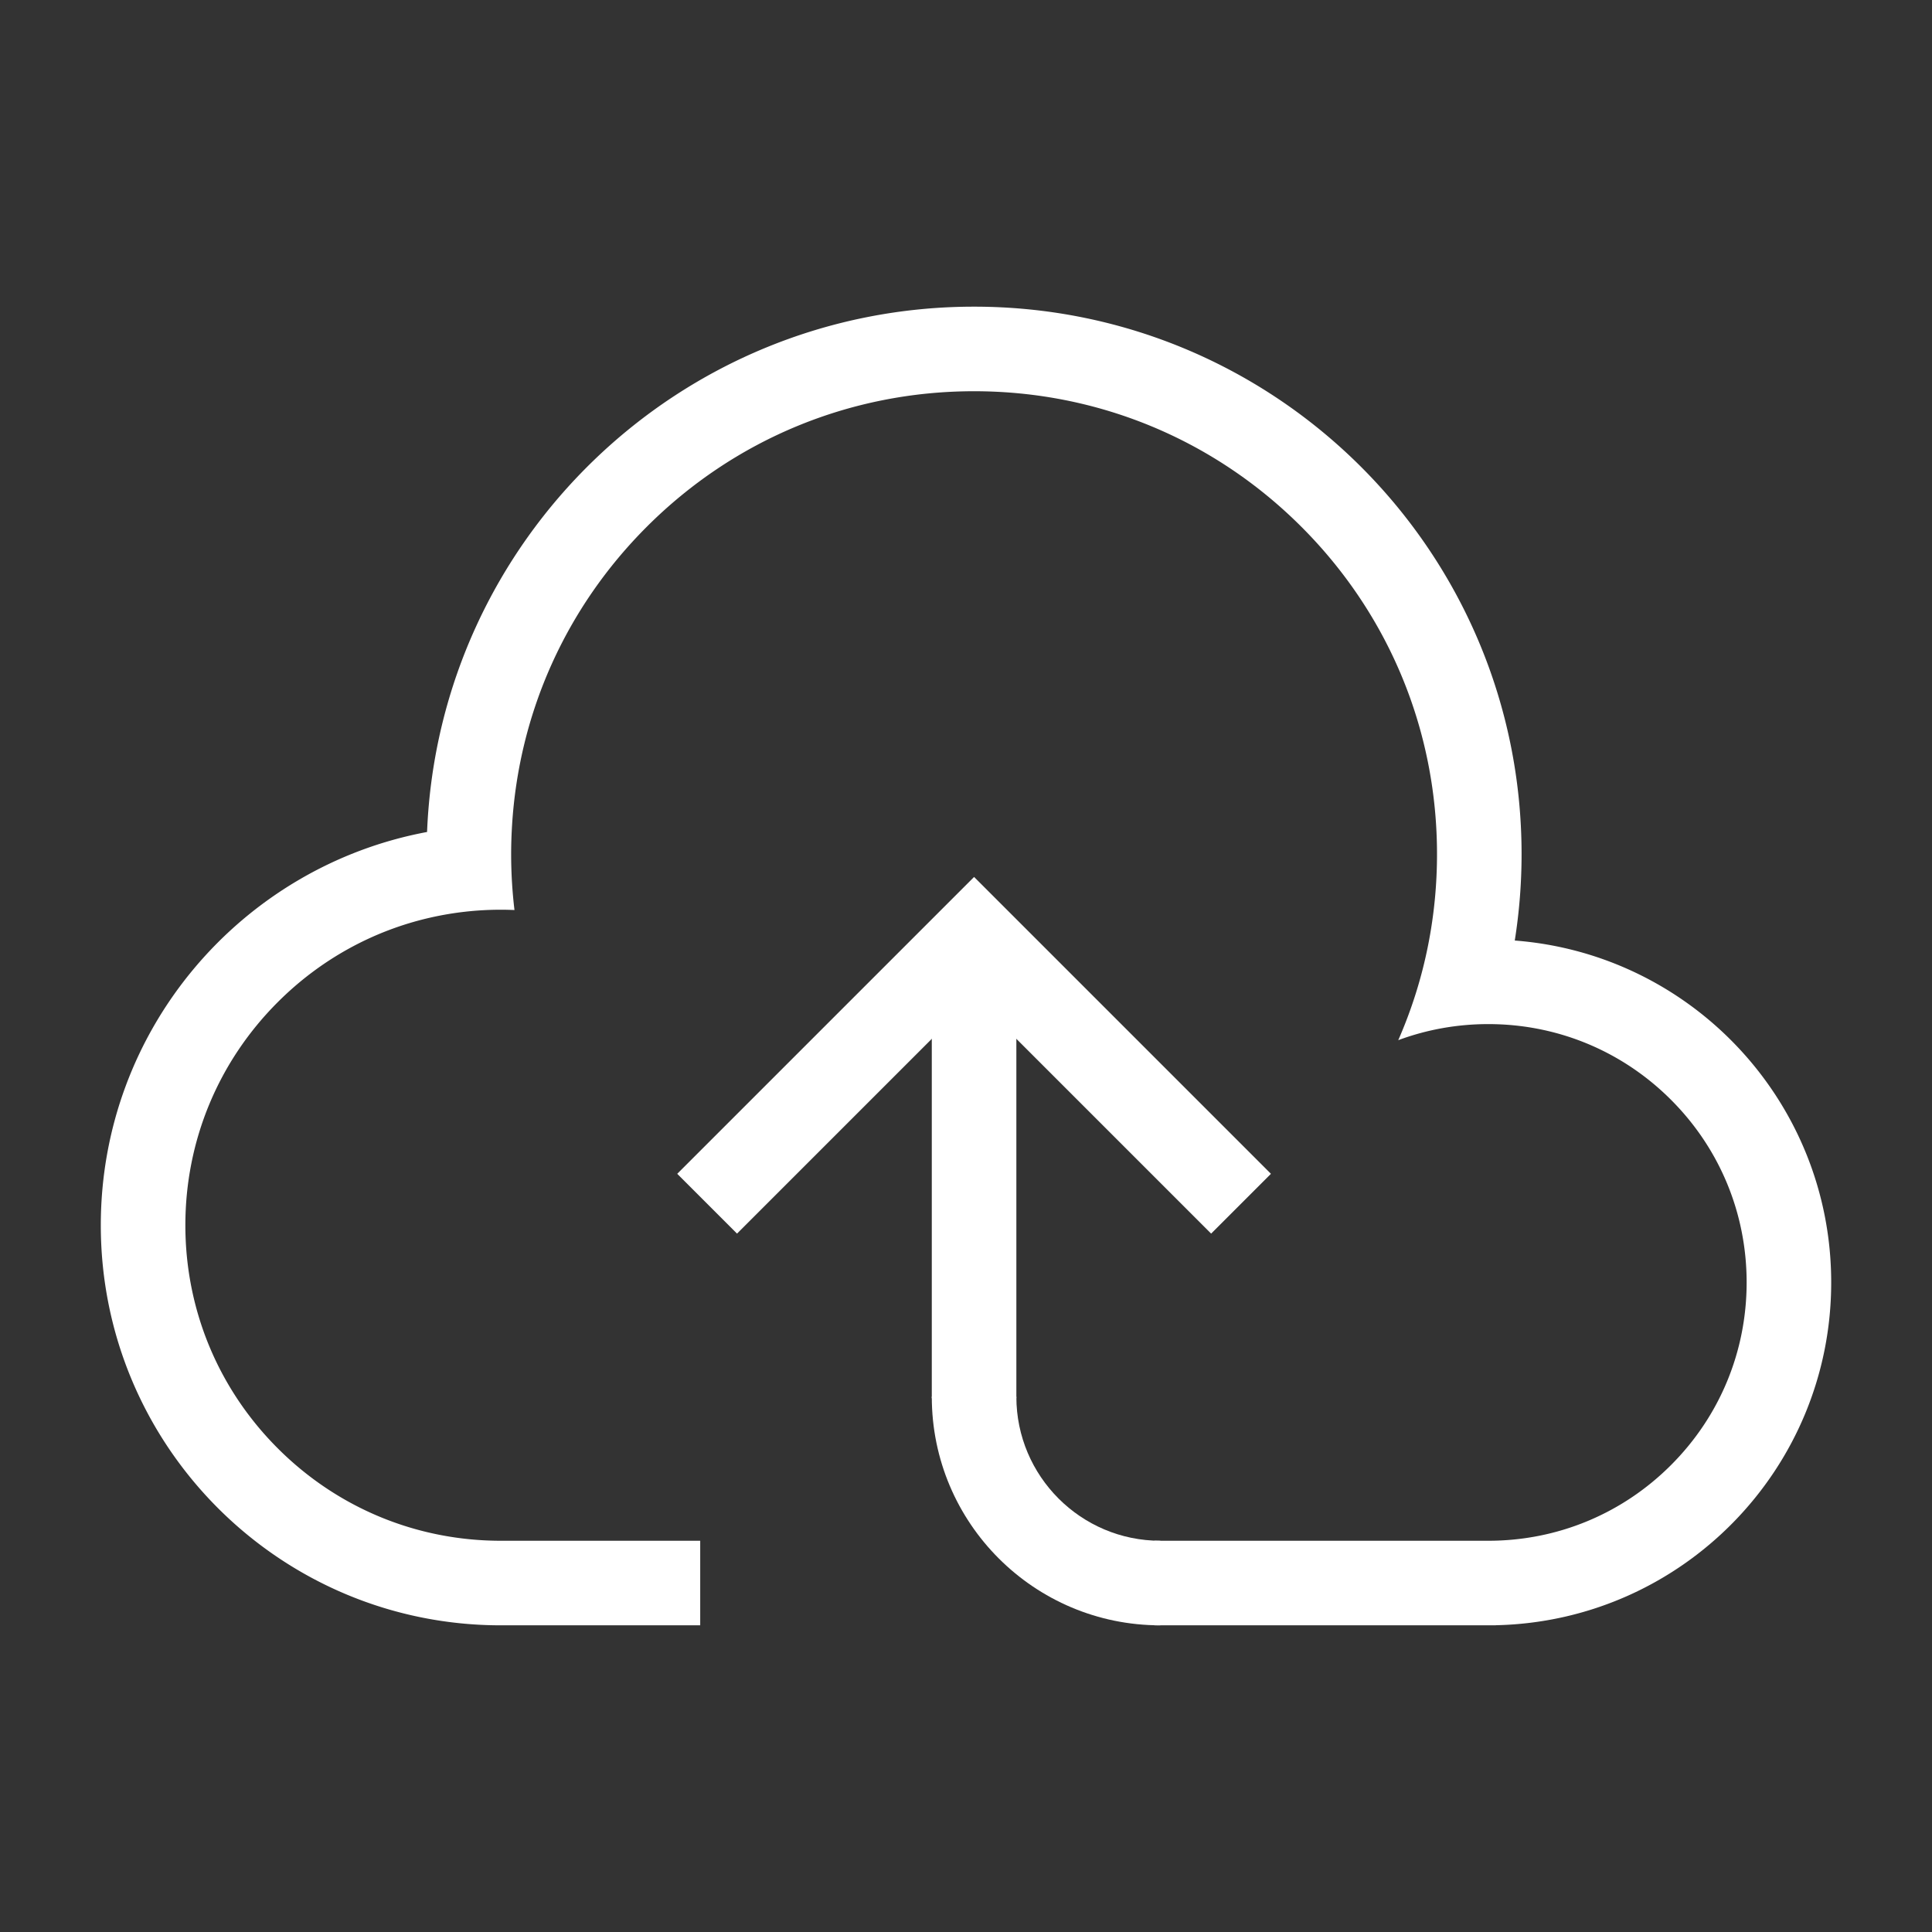
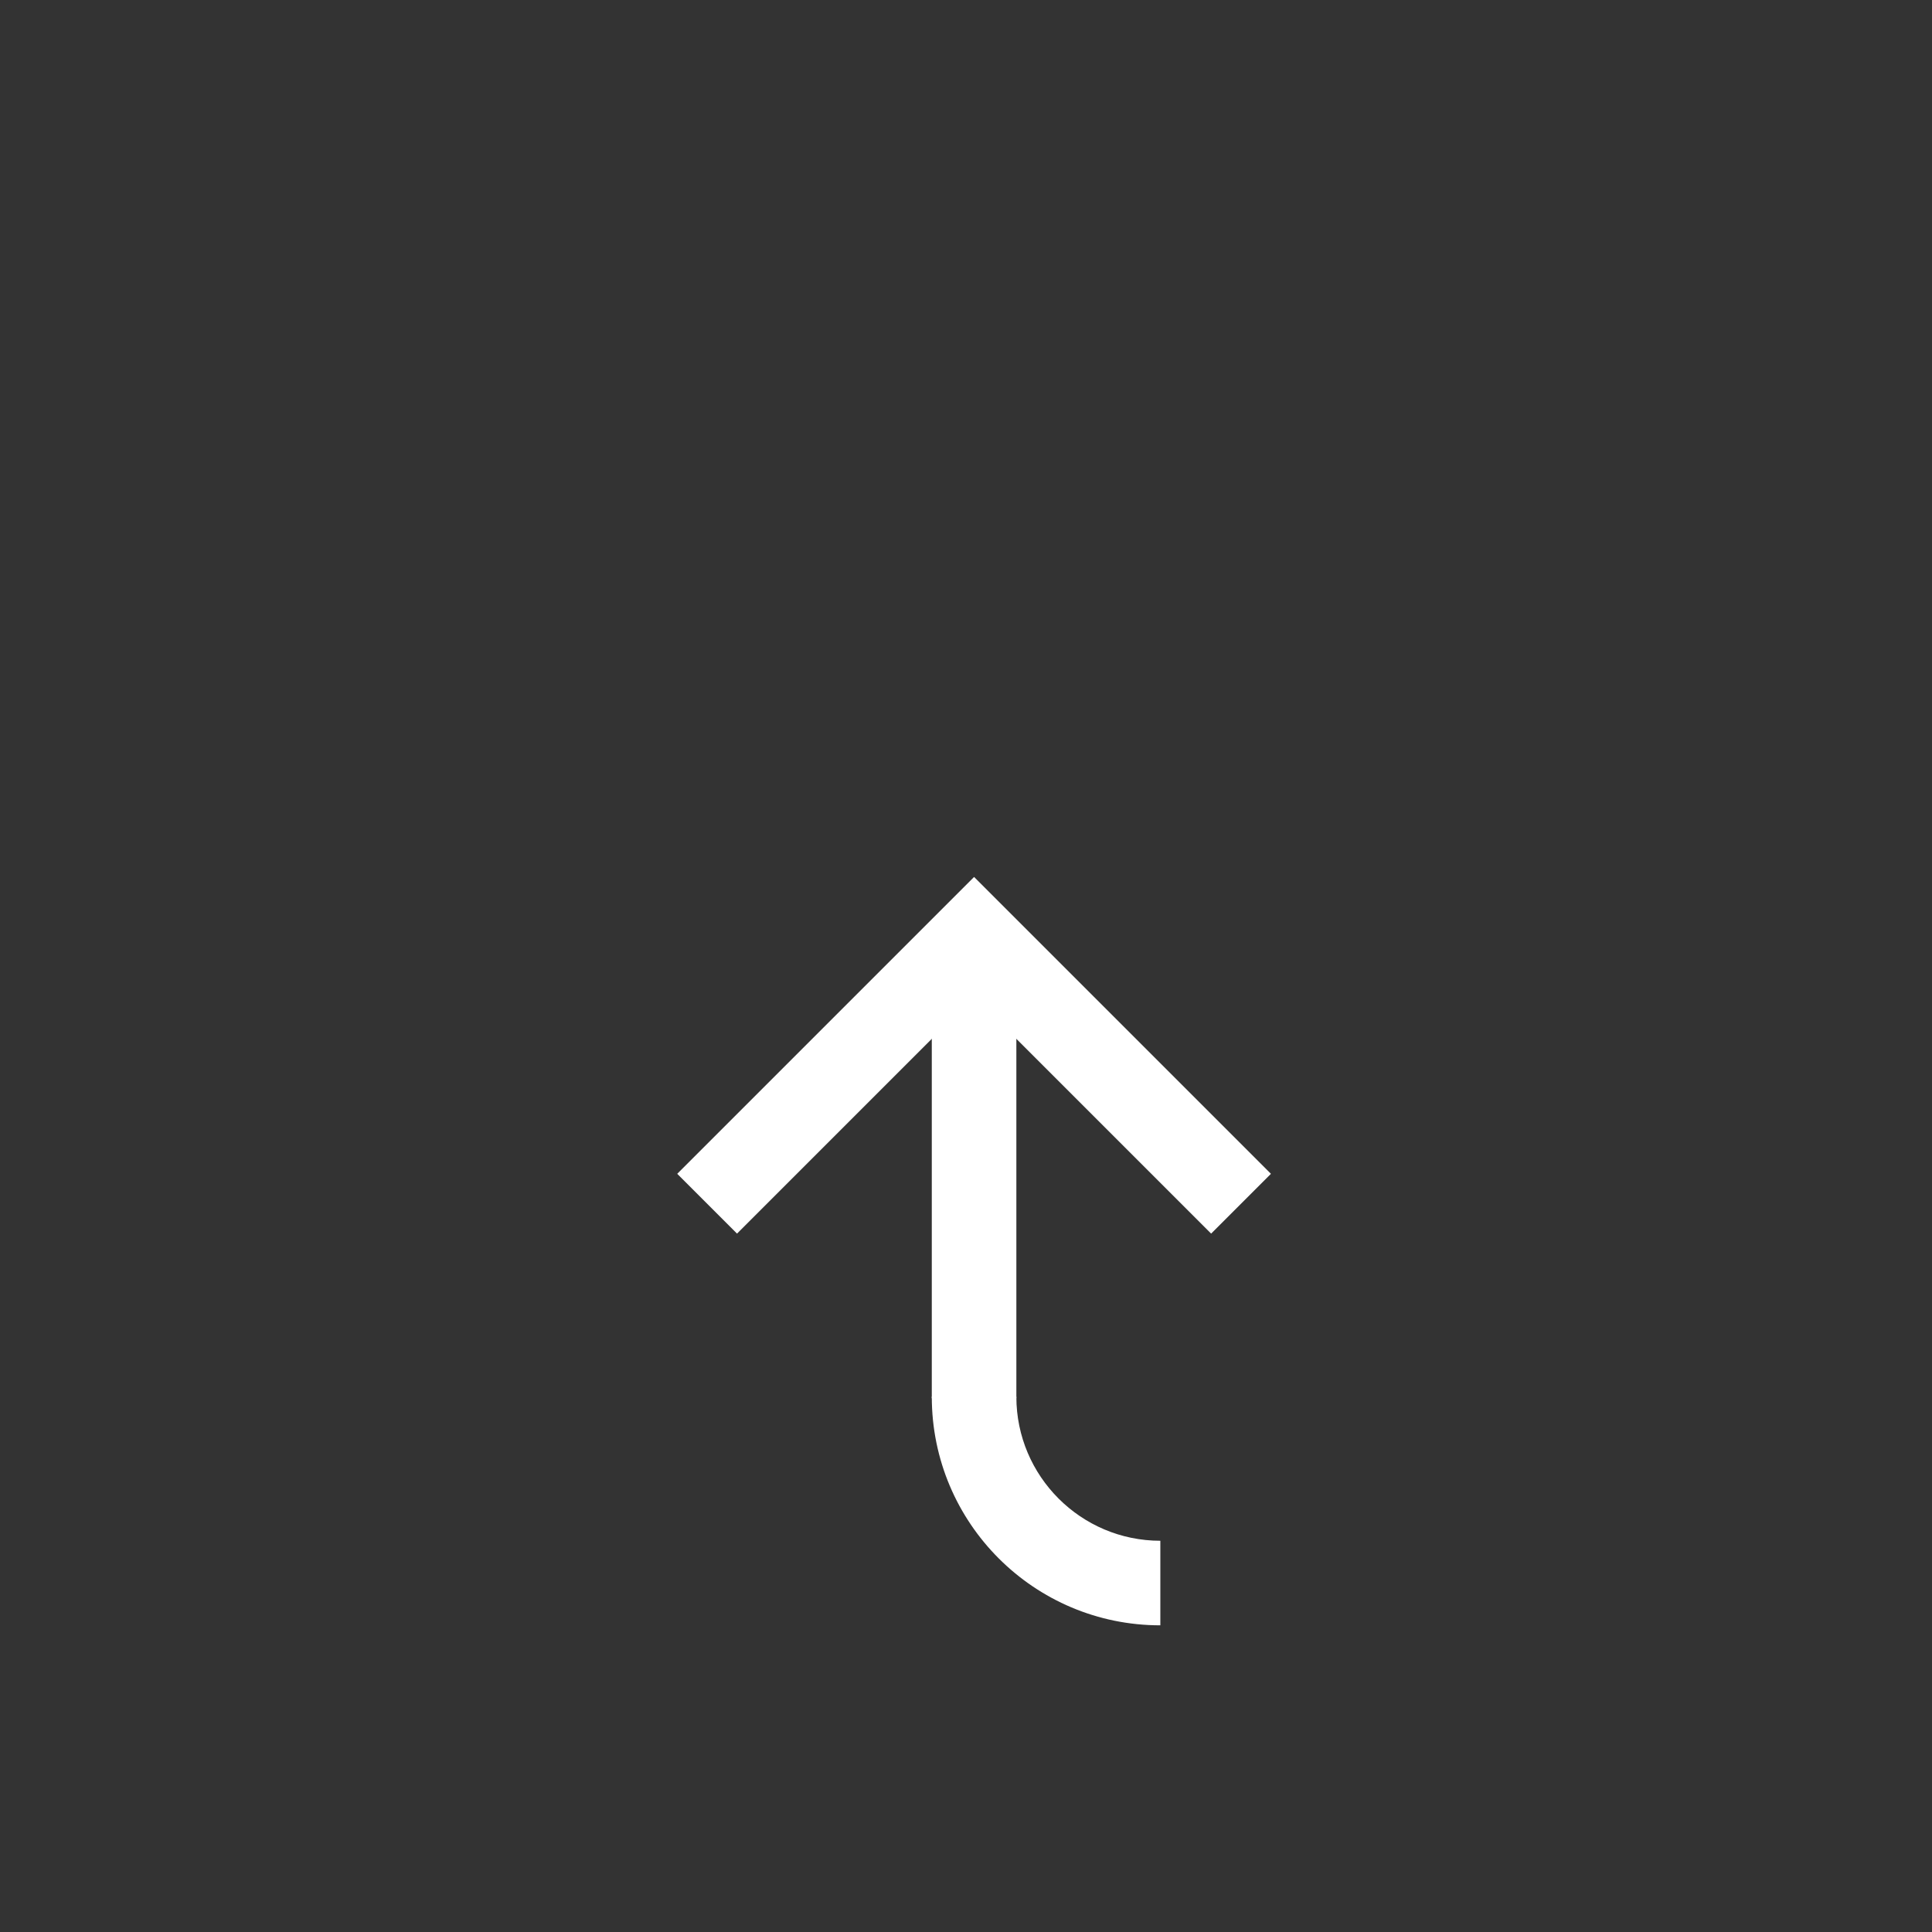
<svg xmlns="http://www.w3.org/2000/svg" t="1719898961844" class="icon" viewBox="0 0 1024 1024" version="1.1" p-id="15368" width="200" height="200">
  <rect x="0" y="0" width="1024" height="1024" fill="#333333" stroke="none" />
  <path d="M516.281 464.805l157.34 157.341-31.693 31.692-125.646-125.646-125.647 125.646-31.693-31.692z" fill="#FFFFFF" p-id="15369" />
  <path d="M493.871 512.859h44.821v228.238h-44.821z" fill="#FFFFFF" p-id="15370" />
  <path d="M615.001 816.635h-0.009c-42.072 0-76.299-34.228-76.299-76.3l0.002-0.109H493.873l-0.001 0.109c0 66.893 54.228 121.121 121.121 121.121h0.009v-44.821z" fill="#FFFFFF" p-id="15371" />
-   <path d="M802.859 498.506a292.348 292.348 0 0 0 3.606-45.782c0-160.265-129.92-290.184-290.184-290.184-156.325 0-283.756 123.617-289.927 278.428-98.42 18.36-172.927 104.69-172.927 208.436 0 117.112 94.938 212.052 212.052 212.052l0.254-0.002v0.002h105.391v-44.821H265.757v-0.004c-0.092 0-0.185 0.004-0.279 0.004-44.669 0-86.665-17.394-118.25-48.981-31.585-31.585-48.981-73.581-48.981-118.25s17.394-86.665 48.981-118.25c22.566-22.566 50.448-37.883 80.82-44.794a168.569 168.569 0 0 1 37.43-4.187c2.411 0 4.812 0.061 7.205 0.162a249.54 249.54 0 0 1-1.765-29.61c0-5.122 0.174-10.217 0.484-15.287 3.651-59.788 28.66-115.491 71.382-158.212 46.343-46.343 107.96-71.866 173.498-71.866 65.54 0 127.156 25.522 173.498 71.866 46.343 46.343 71.866 107.96 71.866 173.498 0 16.313-1.584 32.383-4.674 48.036a242.722 242.722 0 0 1-15.872 50.557c15.073-5.595 31.176-8.523 47.734-8.523 1.118 0 2.233 0.015 3.346 0.041 35.32 0.842 68.4 14.992 93.471 40.063 25.861 25.861 40.103 60.244 40.103 96.817 0 36.573-14.242 70.956-40.103 96.817-25.861 25.861-60.245 40.103-96.817 40.103l-0.063-0.001v0.001H611.976v44.821h180.802v-0.05c98.55-2.099 177.797-82.637 177.797-181.691 0-95.657-73.897-174.05-167.716-181.211z" fill="#FFFFFF" p-id="15372" />
</svg>